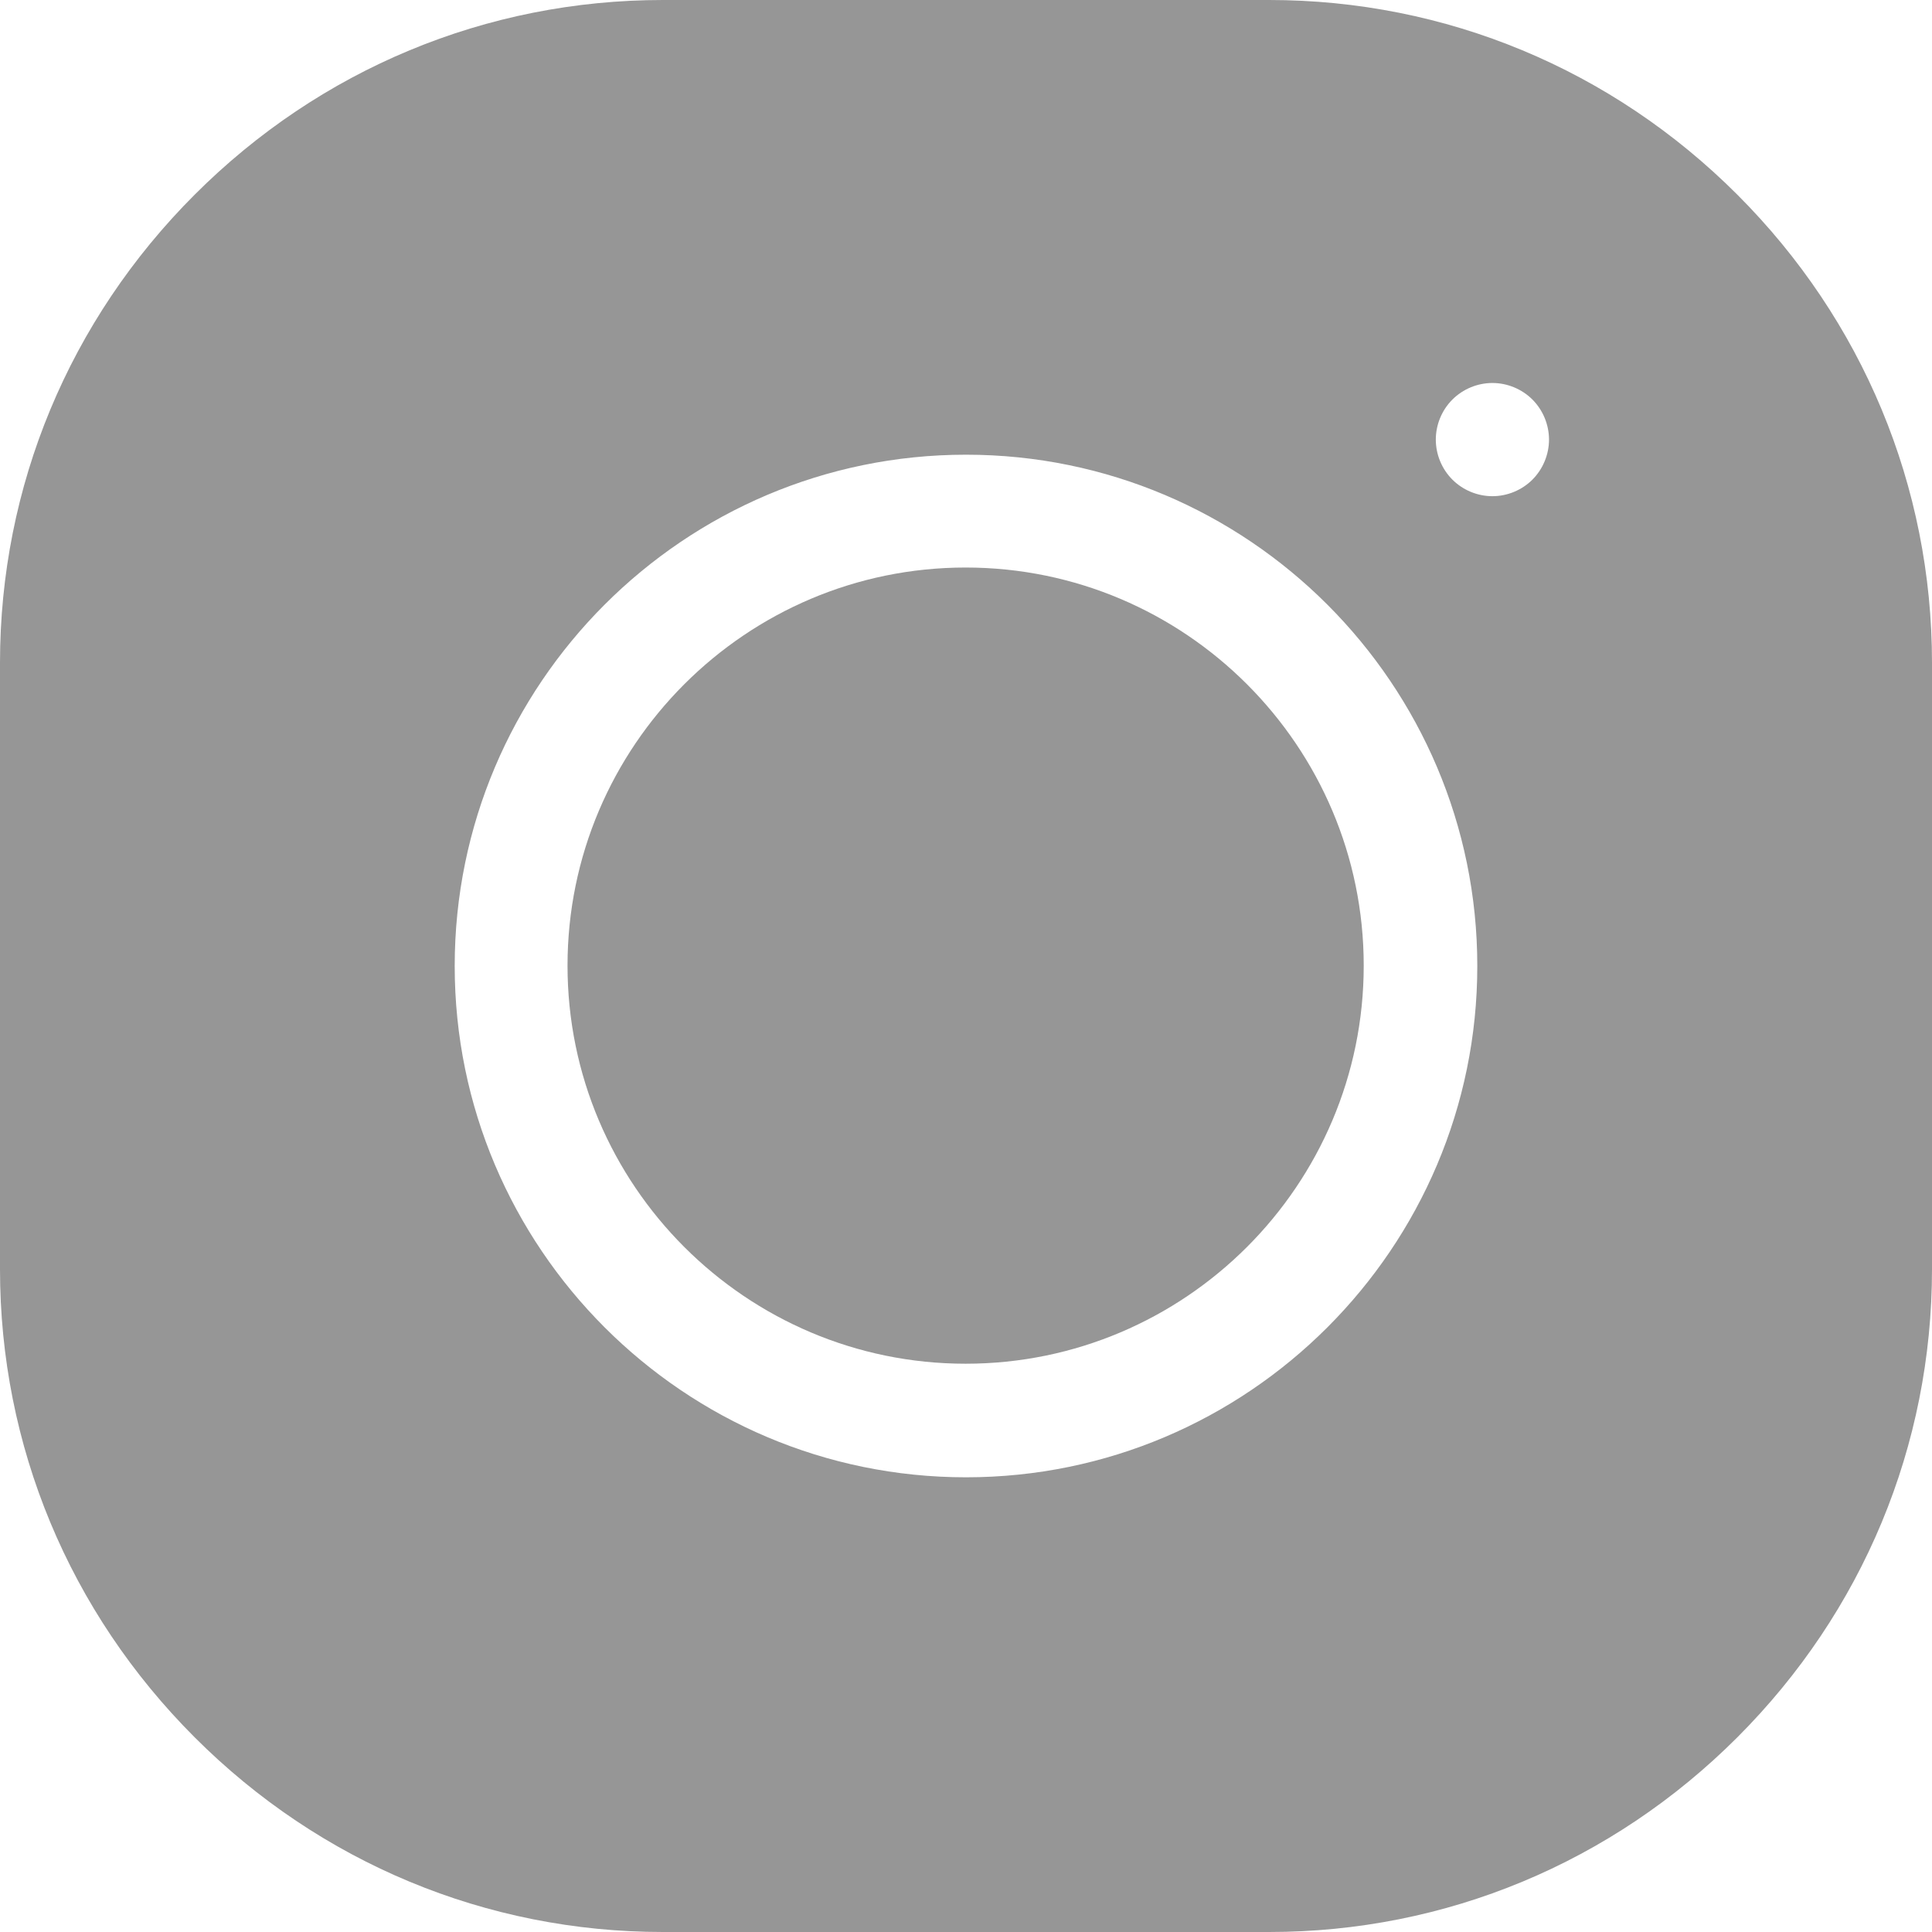
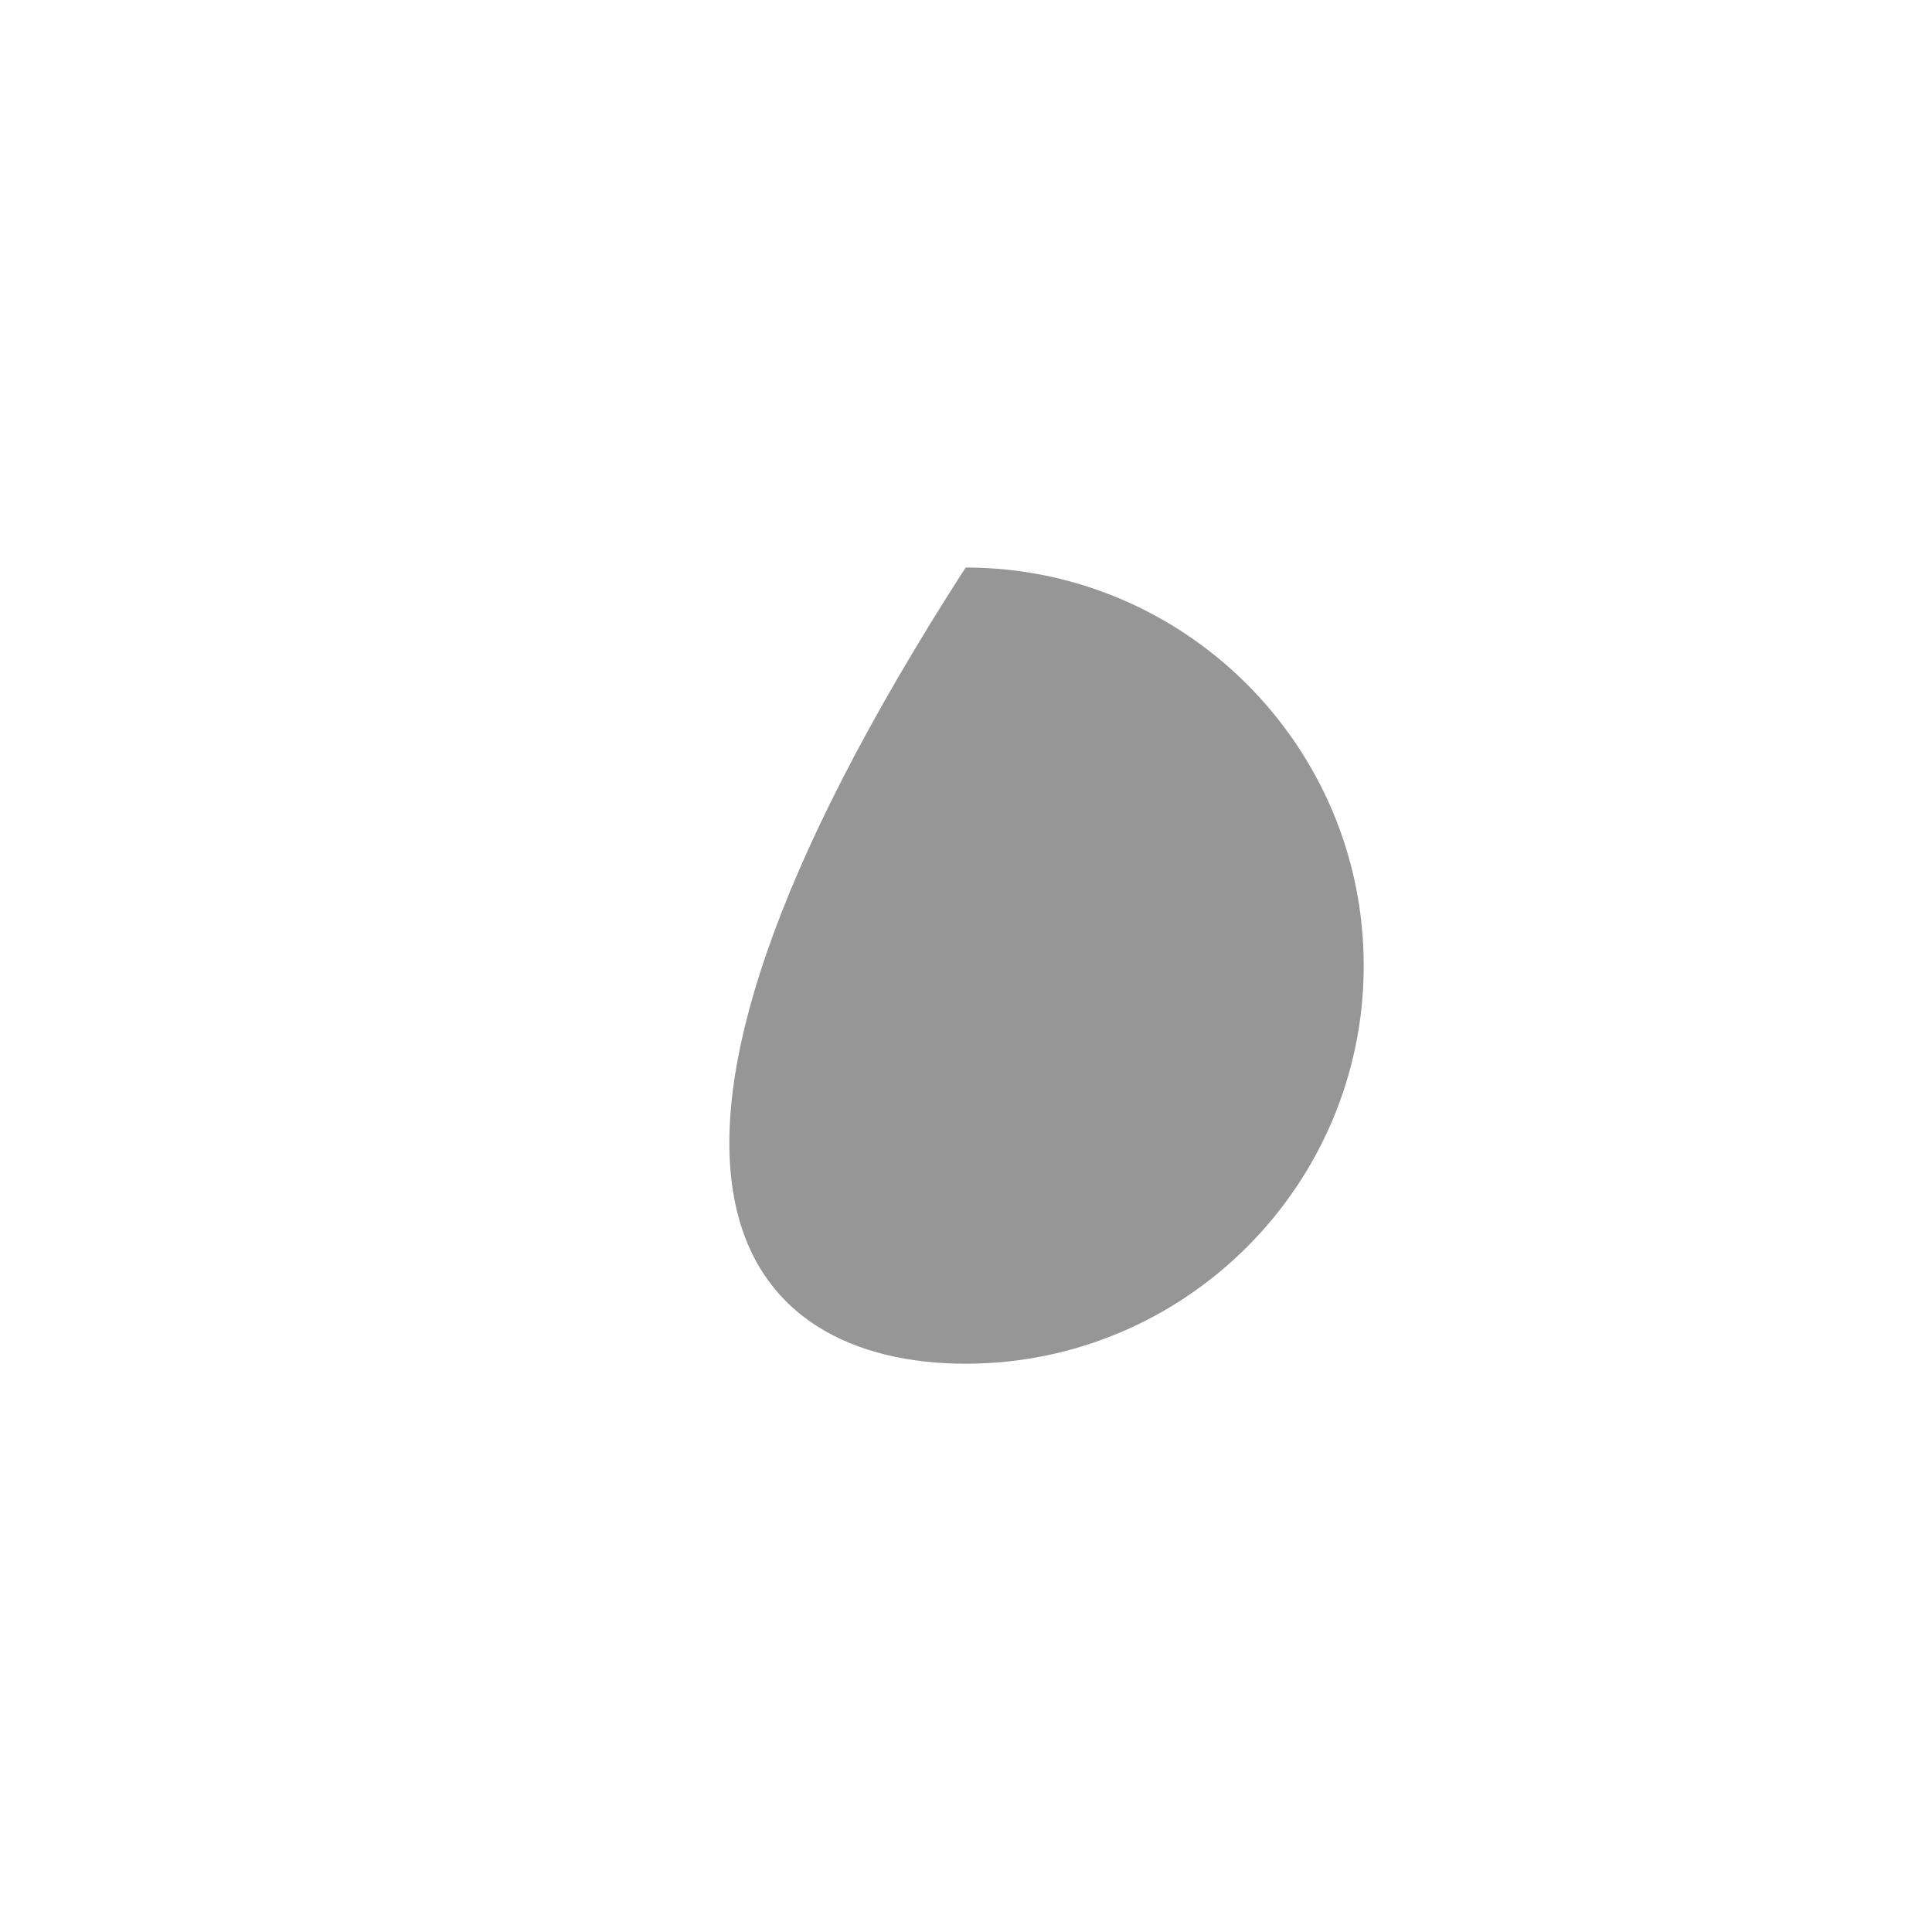
<svg xmlns="http://www.w3.org/2000/svg" width="640" height="640" viewBox="0 0 640 640" fill="none">
-   <path d="M319.875 188C247.16 188 188 247.16 188 319.875C188 392.59 247.16 451.75 319.875 451.75C392.59 451.75 451.75 392.59 451.75 319.875C451.75 247.16 392.595 188 319.875 188Z" fill="#969696" />
-   <path d="M575.513 64.487C533.926 22.9 478.848 0 420.42 0H219.58C161.152 0 106.069 22.9 64.487 64.487C22.9 106.069 0 161.152 0 219.58V420.415C0 478.848 22.9 533.931 64.487 575.513C106.069 617.1 161.152 640 219.58 640H420.42C478.848 640 533.931 617.1 575.513 575.513C617.095 533.931 640 478.848 640 420.415V219.58C640 161.152 617.095 106.069 575.513 64.487V64.487ZM320 489.375C226.606 489.375 150.625 413.394 150.625 320C150.625 226.606 226.606 150.625 320 150.625C413.394 150.625 489.375 226.606 489.375 320C489.375 413.394 413.394 489.375 320 489.375V489.375ZM507.637 158.882C504.15 162.368 499.312 164.37 494.38 164.37C489.443 164.37 484.614 162.368 481.128 158.882C477.627 155.391 475.63 150.557 475.63 145.62C475.63 140.684 477.627 135.845 481.128 132.358C484.614 128.867 489.438 126.87 494.38 126.87C499.312 126.87 504.15 128.867 507.637 132.358C511.128 135.845 513.13 140.684 513.13 145.62C513.13 150.552 511.128 155.391 507.637 158.882Z" fill="#969696" />
+   <path d="M319.875 188C188 392.59 247.16 451.75 319.875 451.75C392.59 451.75 451.75 392.59 451.75 319.875C451.75 247.16 392.595 188 319.875 188Z" fill="#969696" />
</svg>